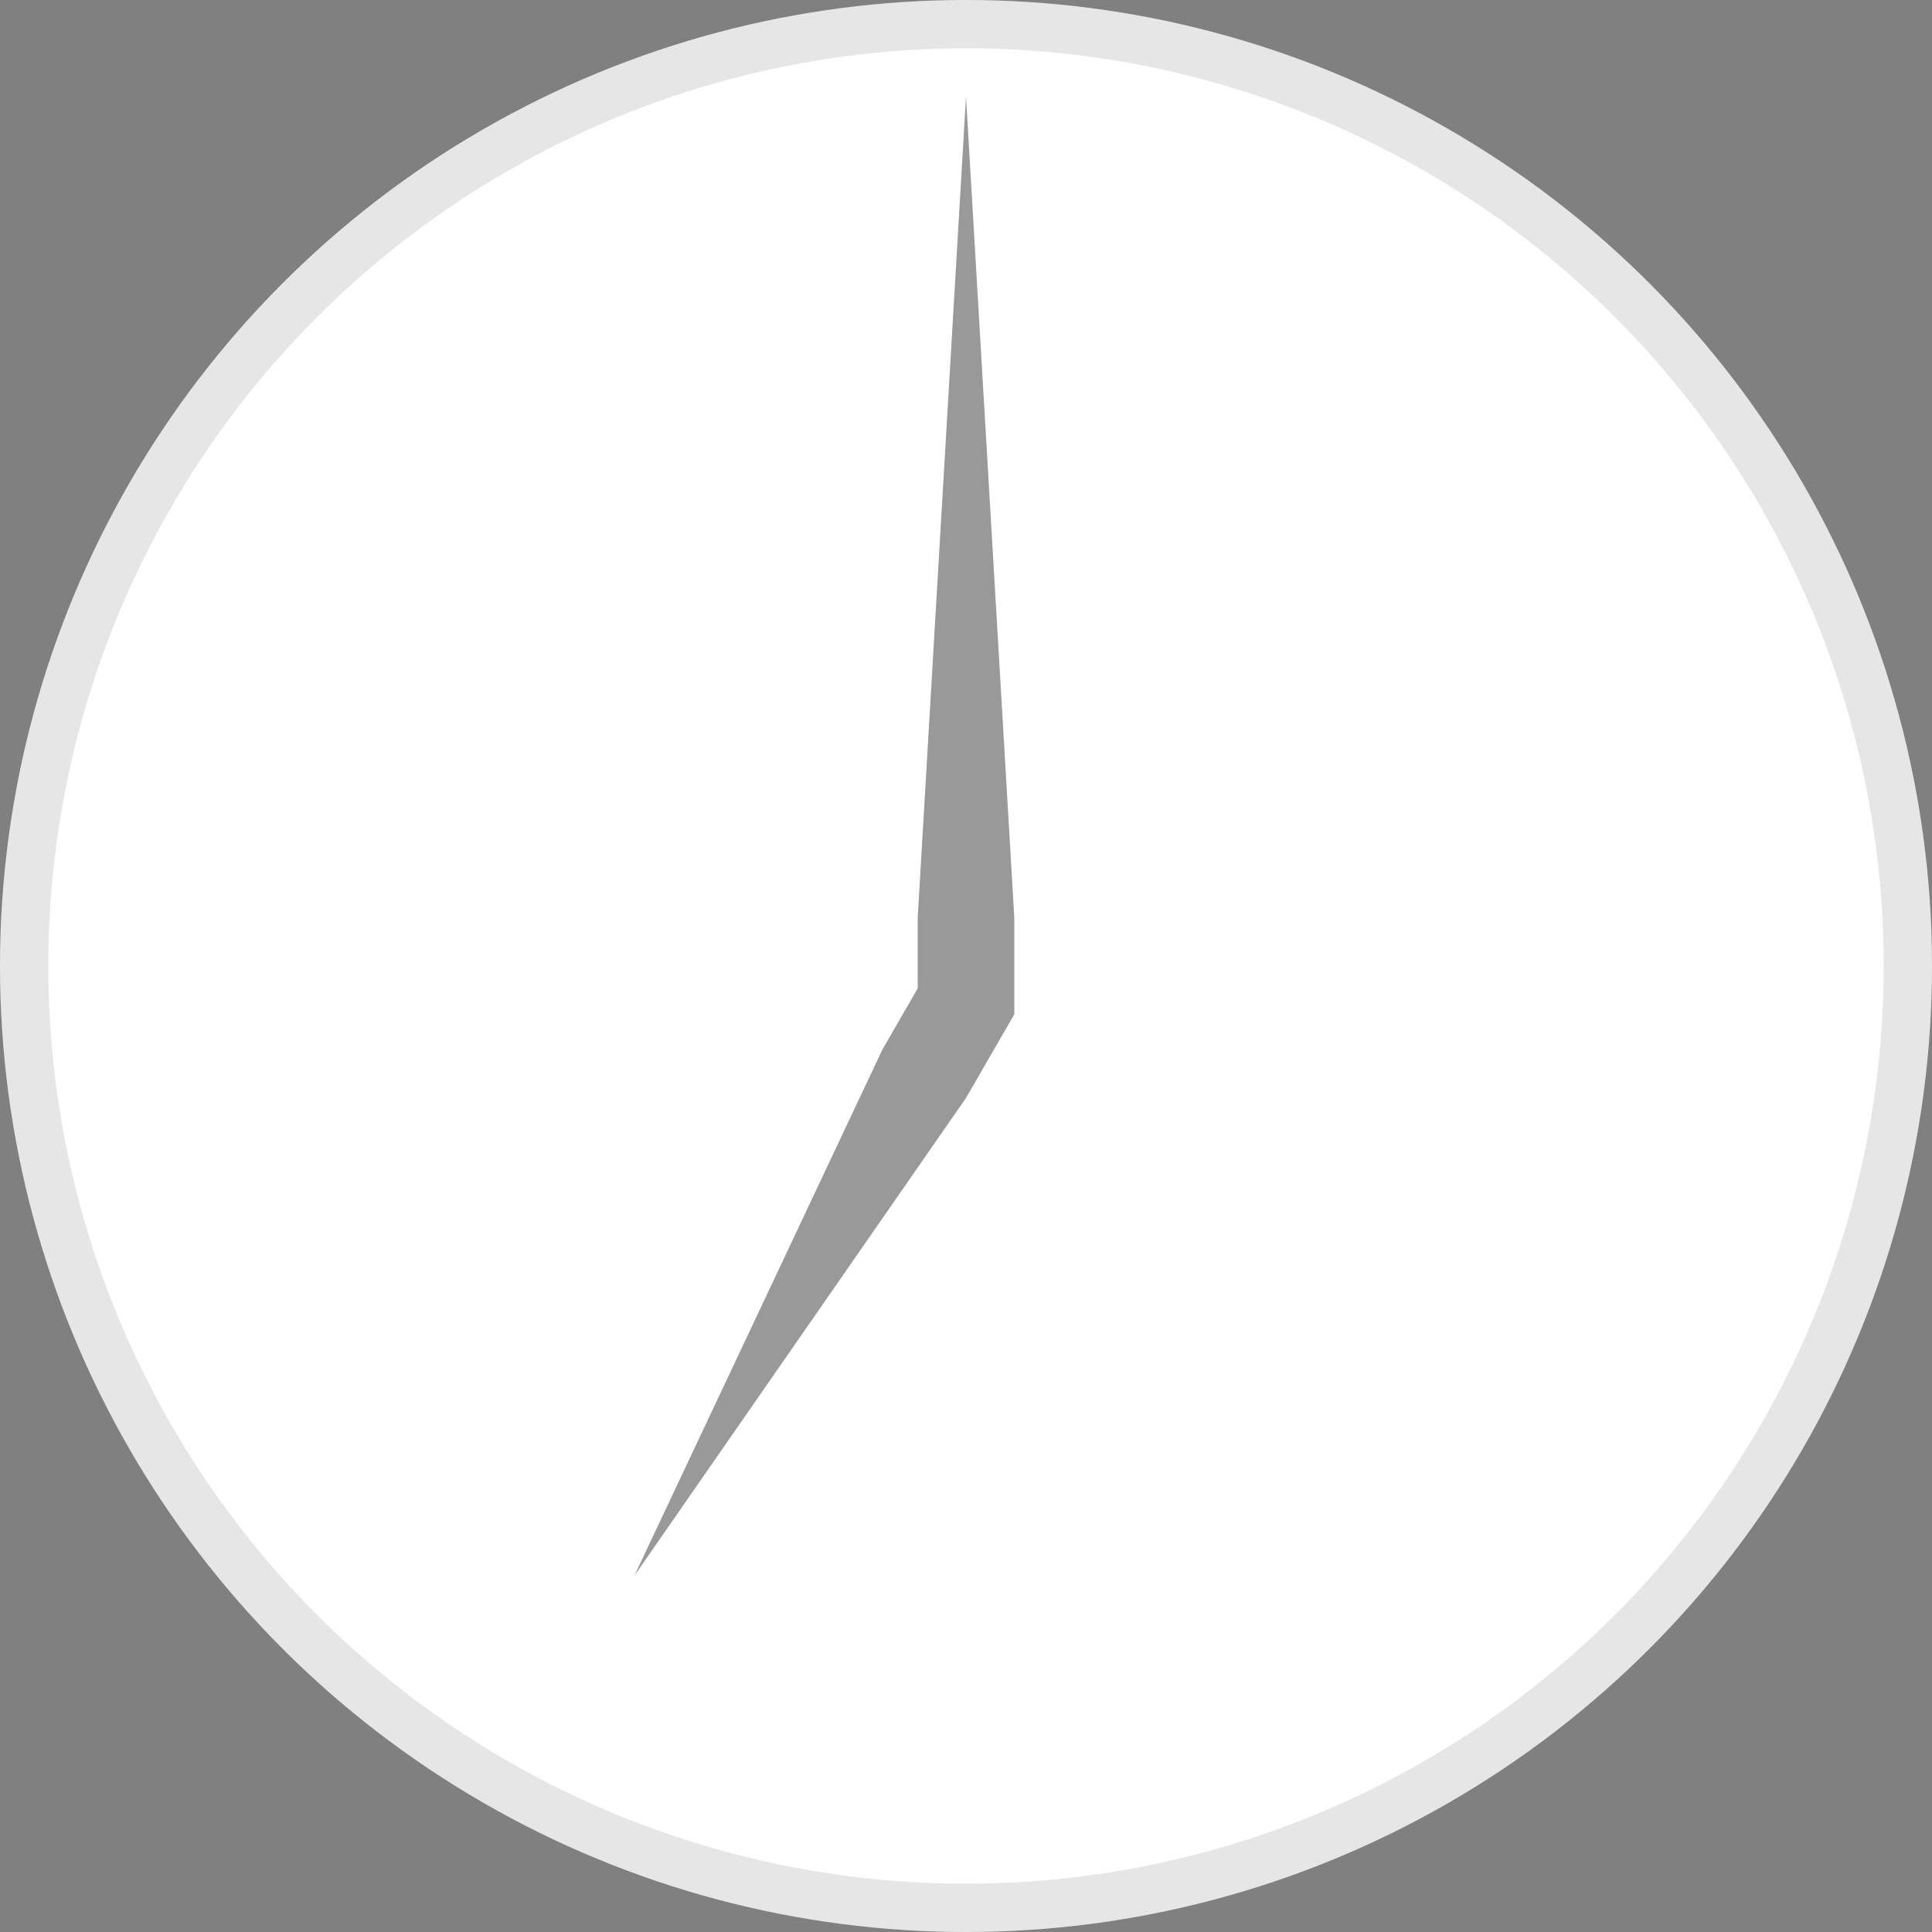
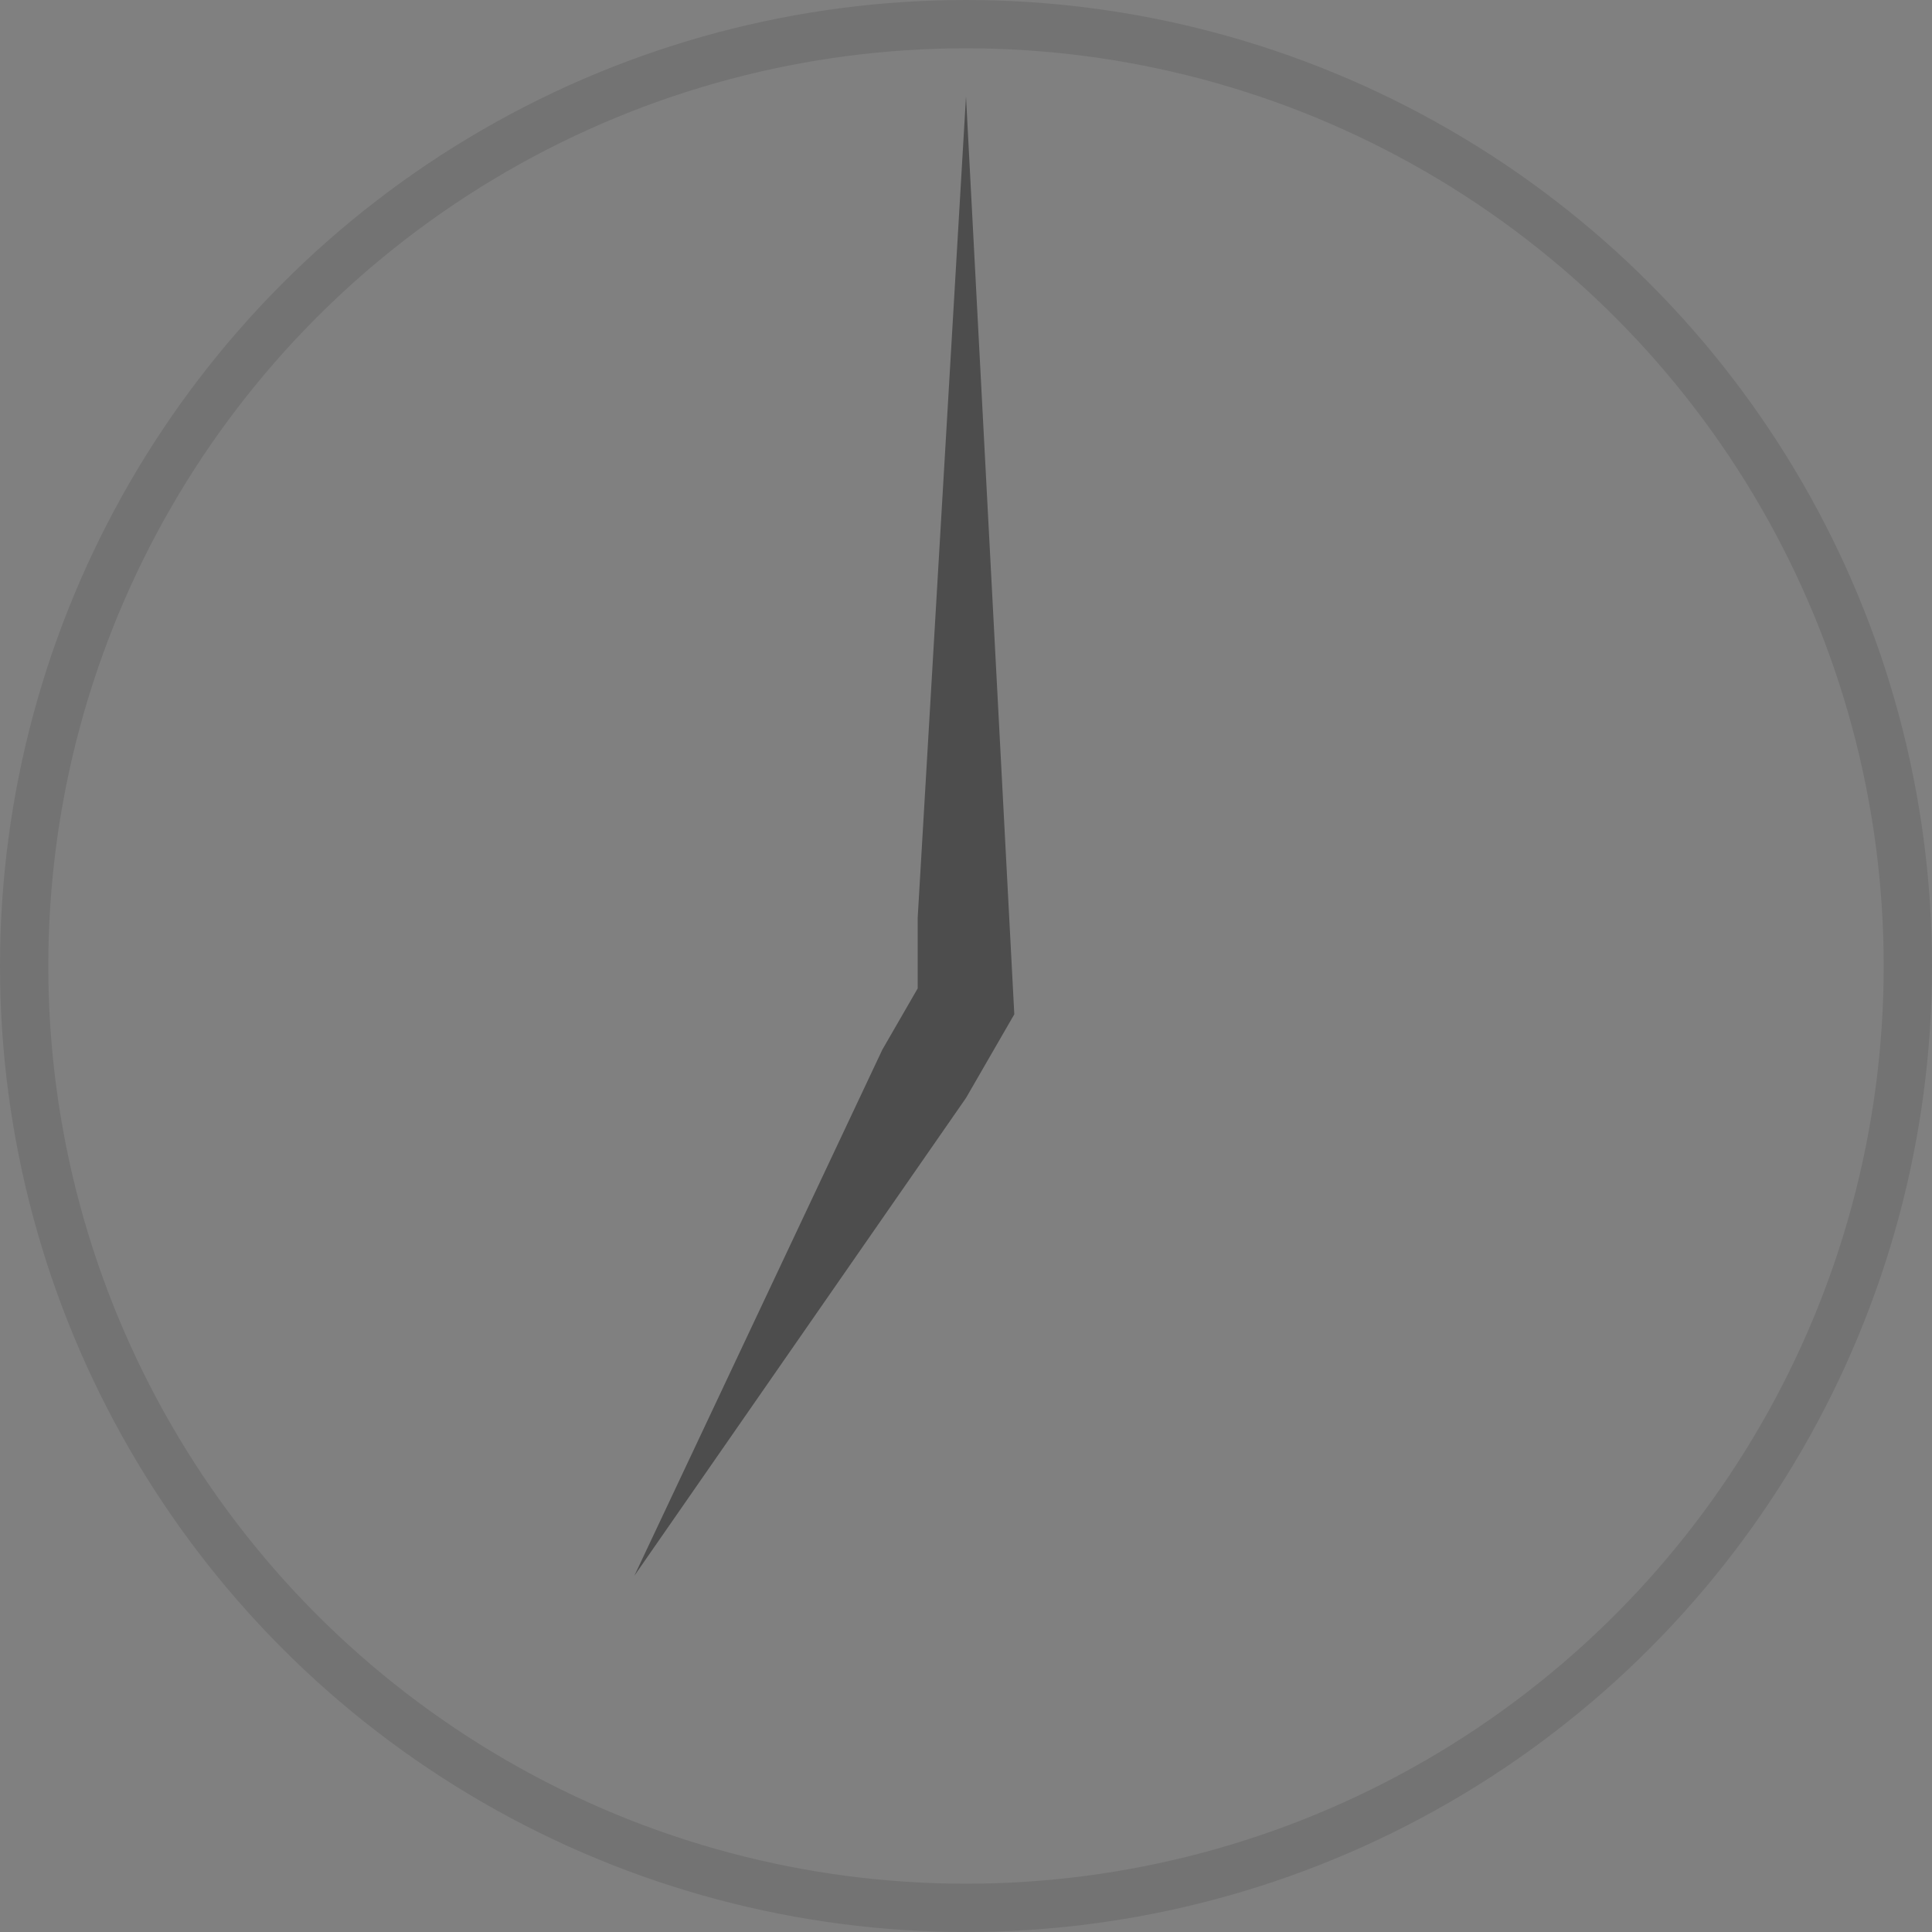
<svg xmlns="http://www.w3.org/2000/svg" width="40" height="40" viewBox="0 0 40 40" fill="none">
  <rect x="0" y="0" width="40" height="40" fill="#808080" stroke="none" />
-   <circle cx="20" cy="20" r="20" fill="white" />
  <circle cx="20" cy="20" r="19.5" stroke="black" stroke-opacity="0.1" />
-   <path fill-rule="evenodd" clip-rule="evenodd" d="M21 21H21V19L20 2L19 19V20.464L18.268 21.732L13.134 32.624L20 22.732L21 21L21 21Z" fill="black" fill-opacity="0.4" />
+   <path fill-rule="evenodd" clip-rule="evenodd" d="M21 21H21L20 2L19 19V20.464L18.268 21.732L13.134 32.624L20 22.732L21 21L21 21Z" fill="black" fill-opacity="0.4" />
</svg>